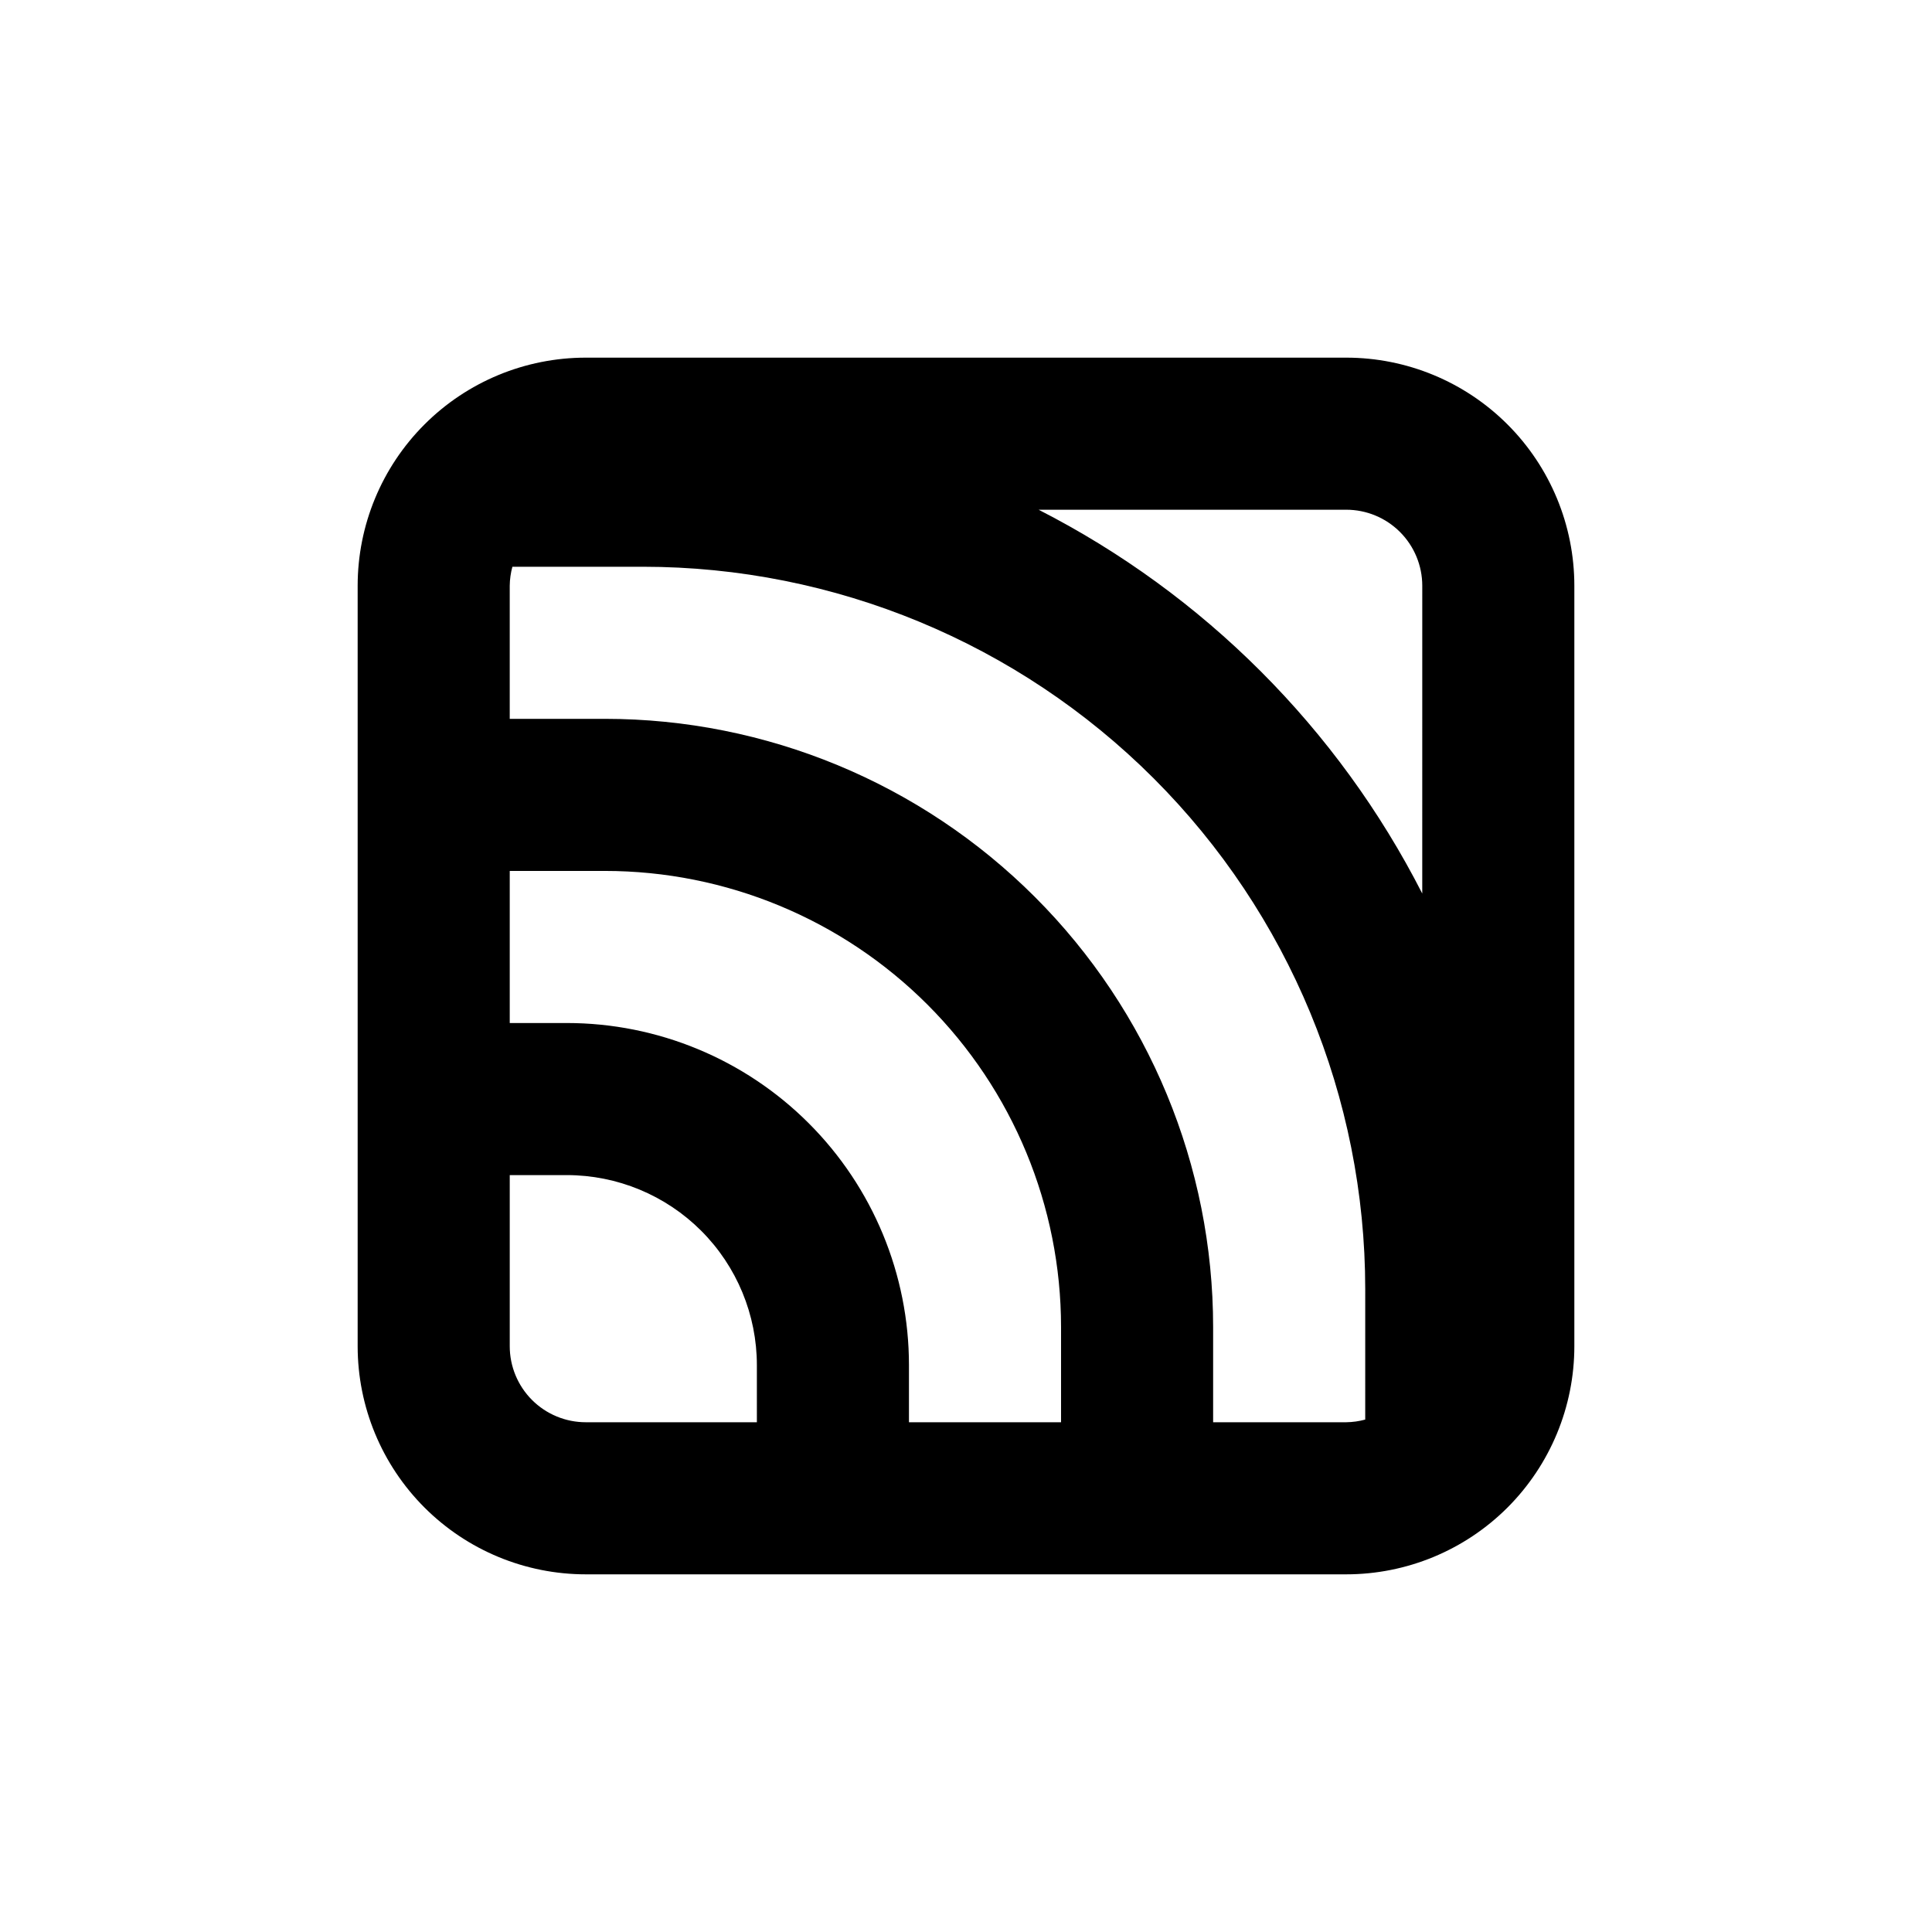
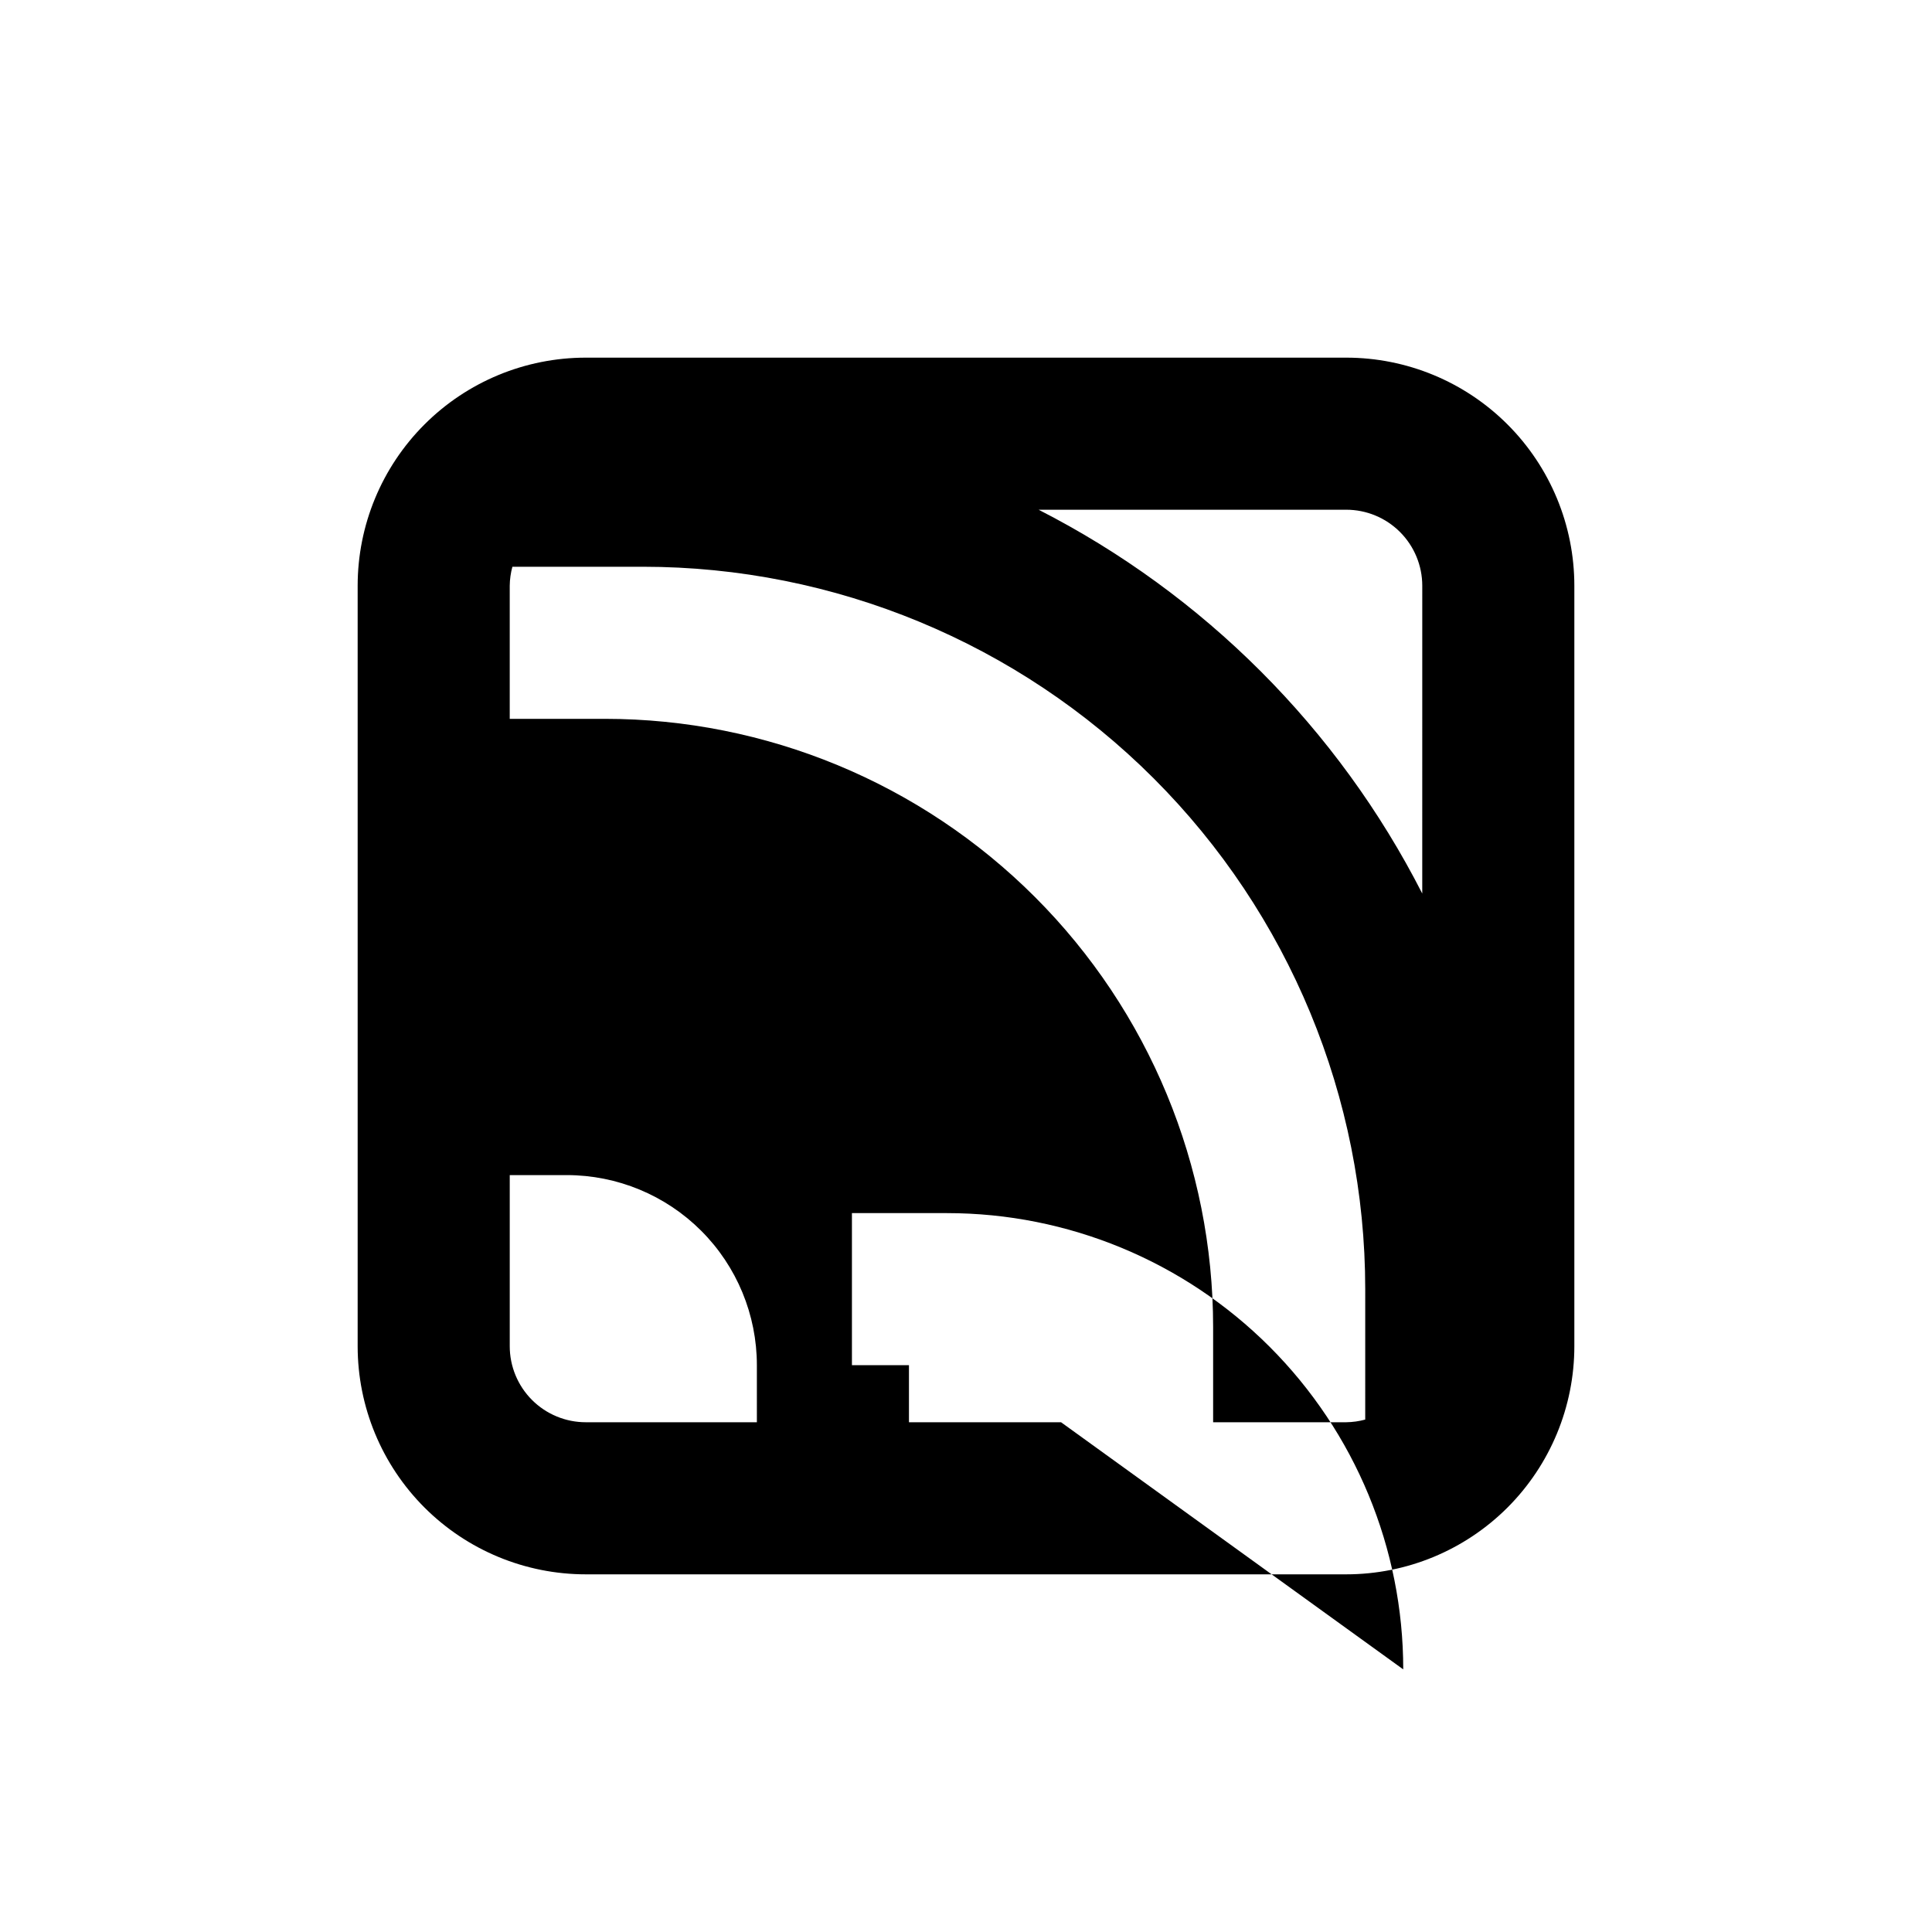
<svg xmlns="http://www.w3.org/2000/svg" fill="#000000" width="800px" height="800px" version="1.1" viewBox="144 144 512 512">
-   <path d="m500.76 238.78h-201.52c-16.035 0-31.414 6.367-42.75 17.707-11.34 11.336-17.707 26.715-17.707 42.75v201.52c0 16.031 6.367 31.41 17.707 42.75 11.336 11.336 26.715 17.707 42.75 17.707h201.52c16.031 0 31.41-6.371 42.75-17.707 11.336-11.34 17.707-26.719 17.707-42.75v-201.52c0-16.035-6.371-31.414-17.707-42.75-11.34-11.34-26.719-17.707-42.75-17.707zm-156.18 282.13h-45.34c-5.348 0-10.473-2.125-14.25-5.902-3.781-3.781-5.902-8.906-5.902-14.25v-45.344h15.113c13.359 0 26.176 5.309 35.625 14.754 9.449 9.449 14.754 22.266 14.754 35.625zm80.609 0h-40.305v-15.117c0-24.051-9.555-47.117-26.559-64.121-17.008-17.008-40.074-26.562-64.125-26.562h-15.113v-40.305h25.191-0.004c32.07 0 62.824 12.738 85.5 35.414 22.676 22.676 35.414 53.43 35.414 85.5zm80.609-0.707c-1.641 0.449-3.336 0.684-5.035 0.707h-35.27v-25.191c0-42.758-16.984-83.766-47.219-114-30.234-30.234-71.242-47.219-114-47.219h-25.188v-35.266c0.02-1.703 0.258-3.398 0.703-5.039h34.562c50.773 0 99.469 20.168 135.38 56.074 35.902 35.902 56.07 84.598 56.07 135.37zm15.113-139.4h0.004c-22.332-43.77-57.914-79.367-101.67-101.72h81.52c5.344 0 10.469 2.121 14.25 5.902 3.777 3.777 5.902 8.902 5.902 14.25z" />
+   <path d="m500.76 238.78h-201.52c-16.035 0-31.414 6.367-42.75 17.707-11.34 11.336-17.707 26.715-17.707 42.75v201.52c0 16.031 6.367 31.41 17.707 42.75 11.336 11.336 26.715 17.707 42.75 17.707h201.52c16.031 0 31.41-6.371 42.75-17.707 11.336-11.34 17.707-26.719 17.707-42.75v-201.52c0-16.035-6.371-31.414-17.707-42.75-11.34-11.34-26.719-17.707-42.75-17.707zm-156.18 282.13h-45.34c-5.348 0-10.473-2.125-14.25-5.902-3.781-3.781-5.902-8.906-5.902-14.25v-45.344h15.113c13.359 0 26.176 5.309 35.625 14.754 9.449 9.449 14.754 22.266 14.754 35.625zm80.609 0h-40.305v-15.117h-15.113v-40.305h25.191-0.004c32.07 0 62.824 12.738 85.5 35.414 22.676 22.676 35.414 53.43 35.414 85.5zm80.609-0.707c-1.641 0.449-3.336 0.684-5.035 0.707h-35.27v-25.191c0-42.758-16.984-83.766-47.219-114-30.234-30.234-71.242-47.219-114-47.219h-25.188v-35.266c0.02-1.703 0.258-3.398 0.703-5.039h34.562c50.773 0 99.469 20.168 135.38 56.074 35.902 35.902 56.07 84.598 56.07 135.37zm15.113-139.4h0.004c-22.332-43.77-57.914-79.367-101.67-101.72h81.52c5.344 0 10.469 2.121 14.25 5.902 3.777 3.777 5.902 8.902 5.902 14.25z" />
</svg>